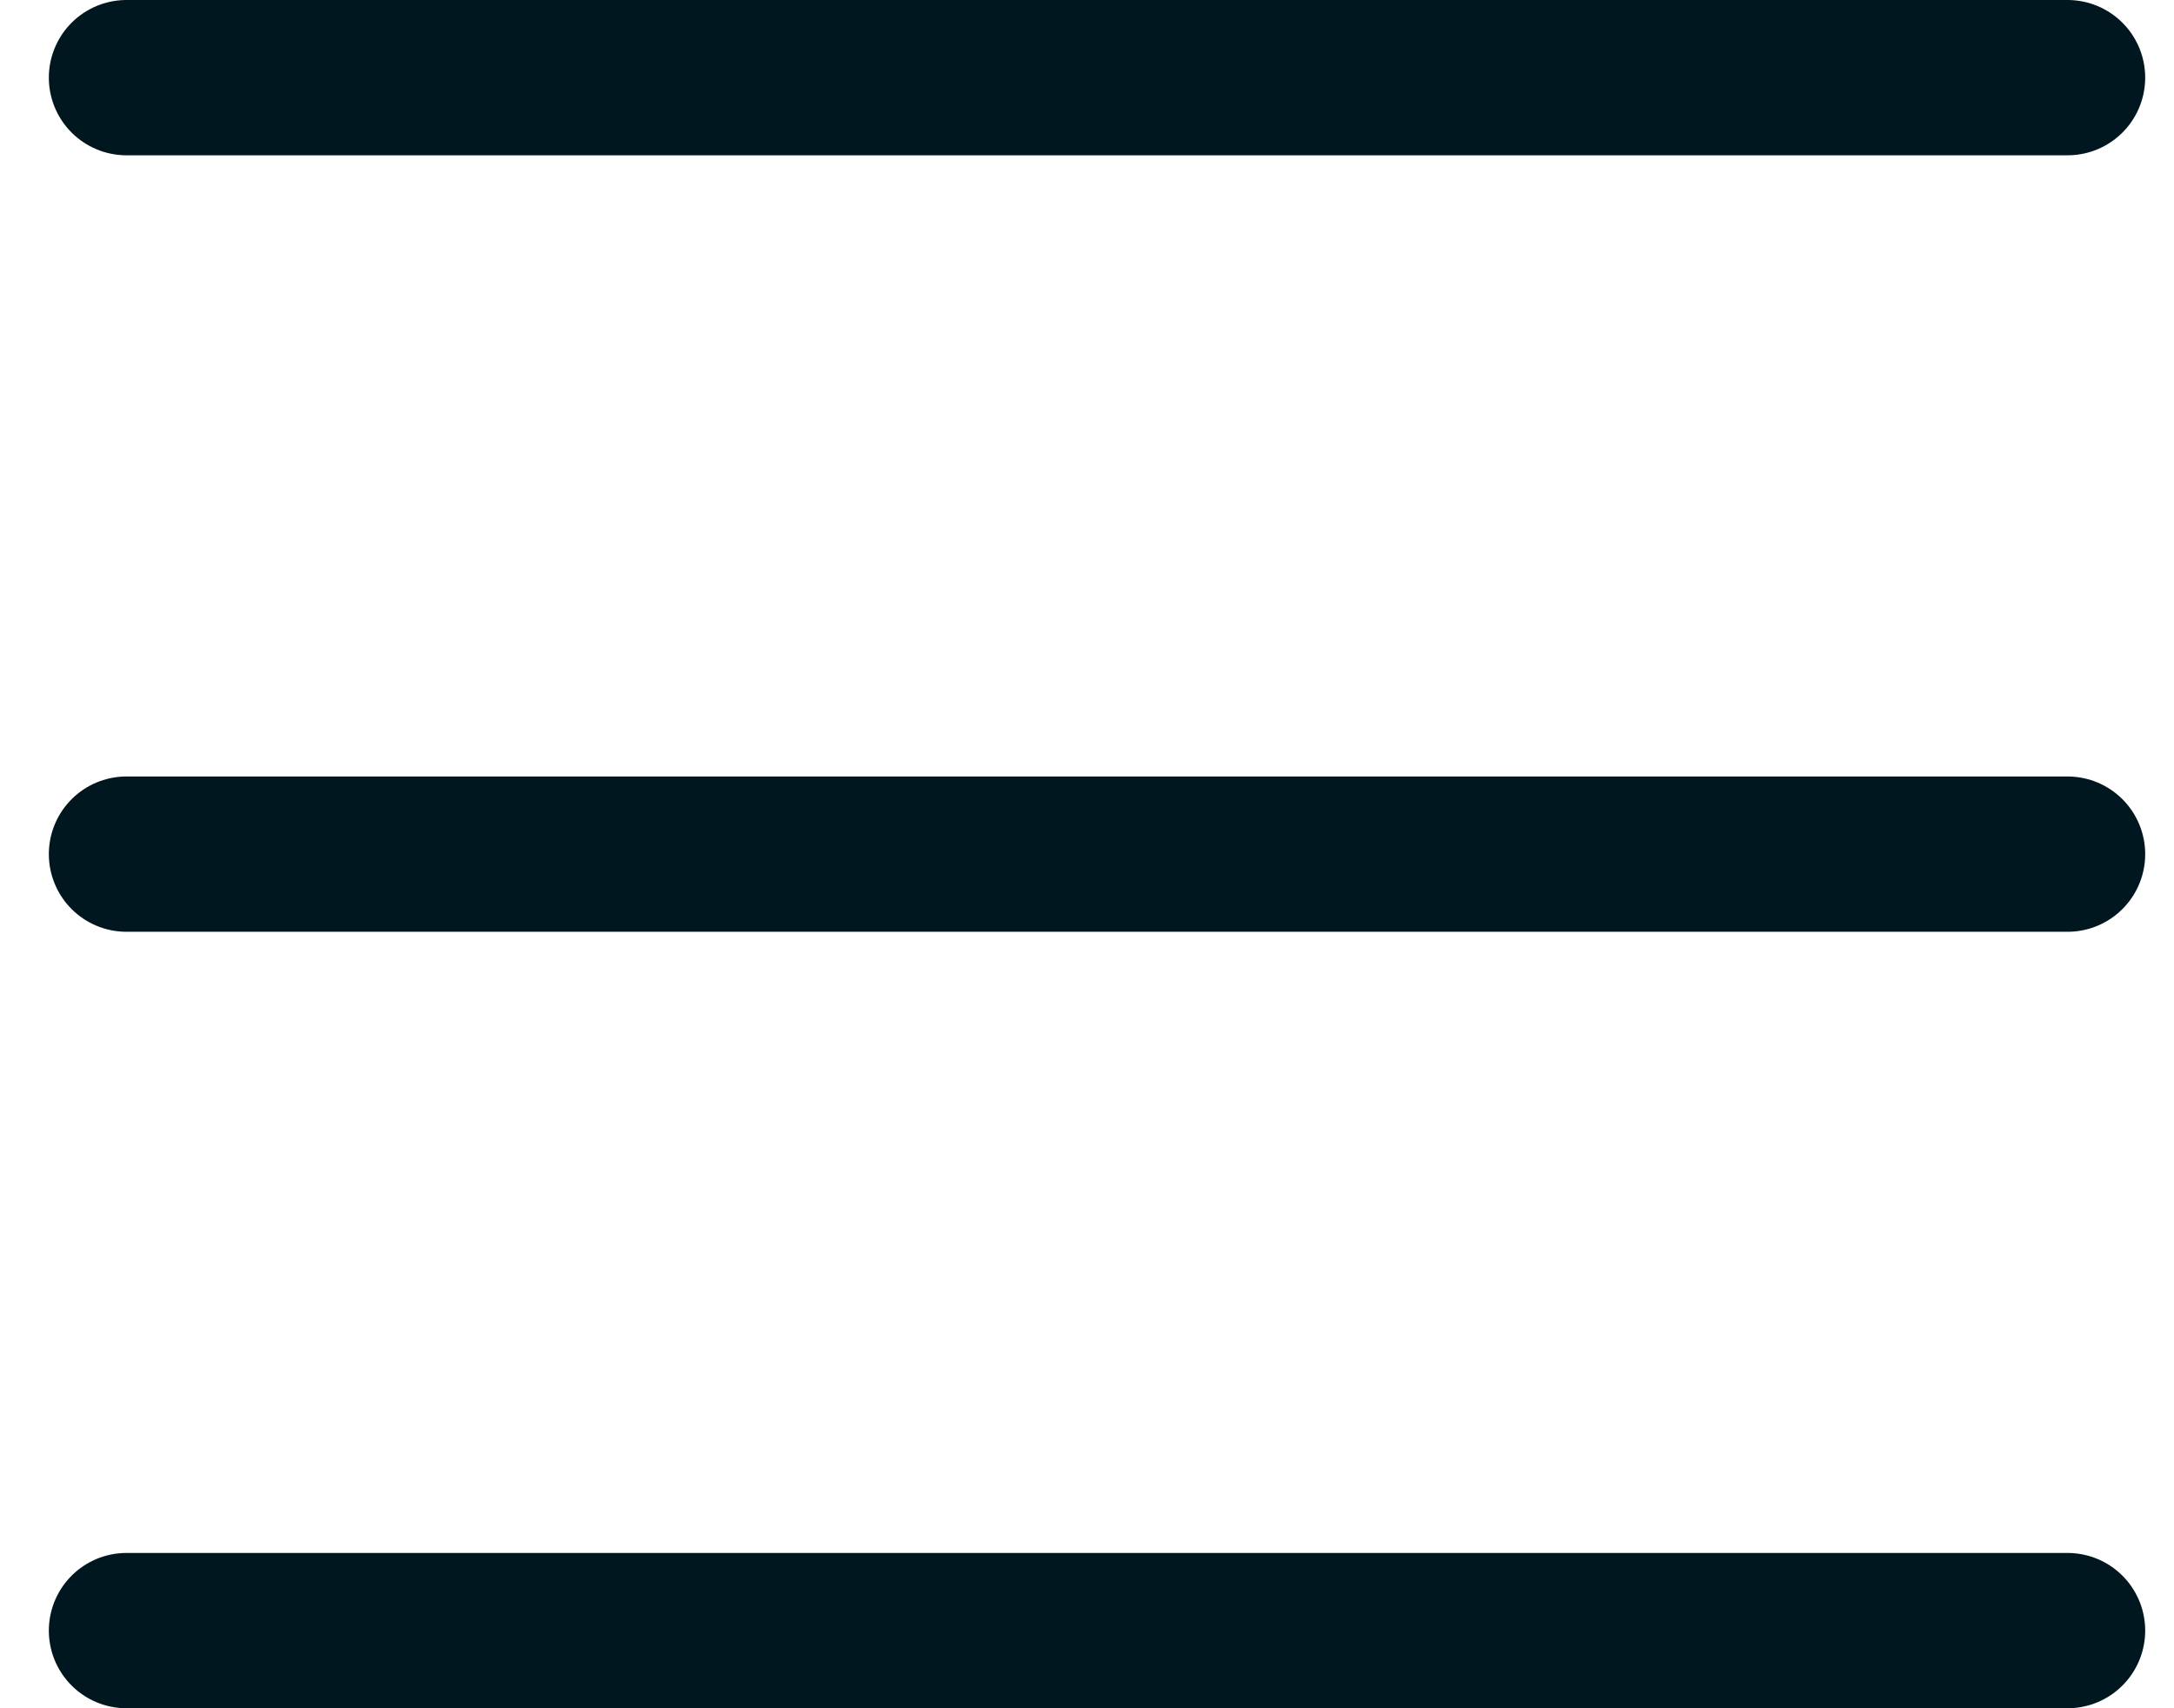
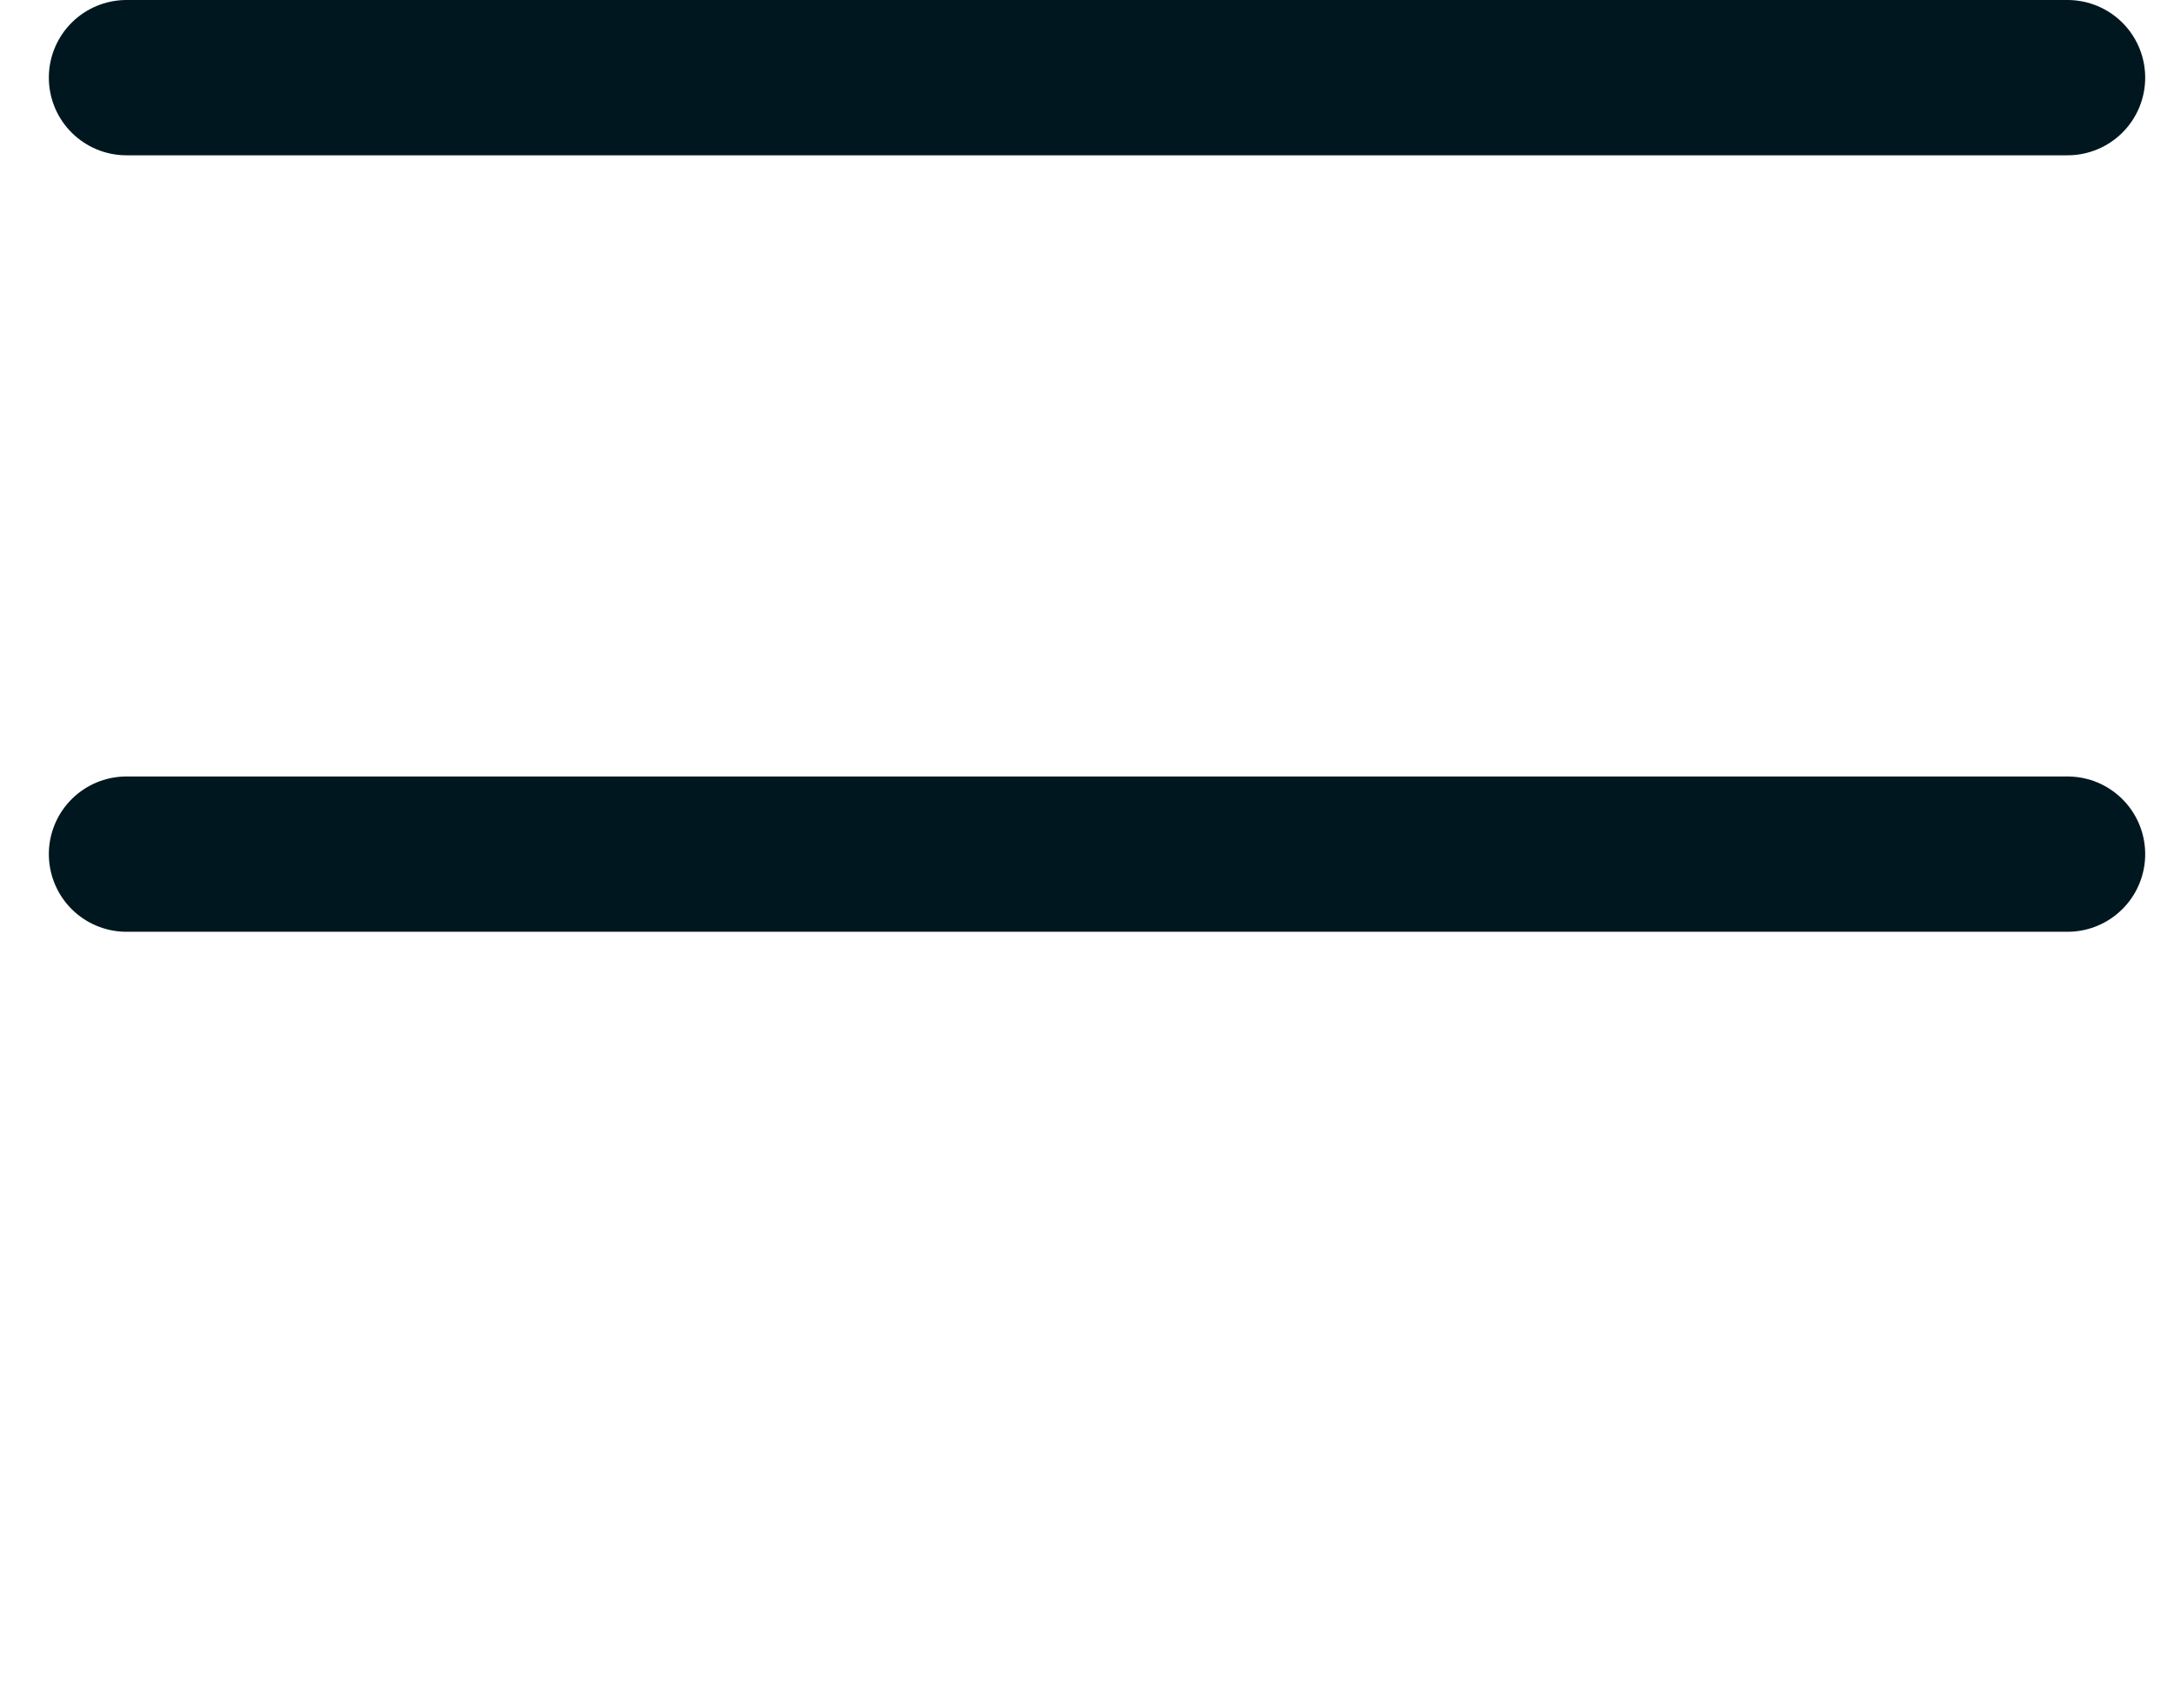
<svg xmlns="http://www.w3.org/2000/svg" width="28" height="22" viewBox="0 0 28 22" fill="none">
  <path d="M1.629 1H26.629" stroke="#00171F" stroke-width="2" stroke-linecap="round" />
  <path d="M1.629 11H26.629" stroke="#00171F" stroke-width="2" stroke-linecap="round" />
-   <path d="M1.629 21H26.629" stroke="#00171F" stroke-width="2" stroke-linecap="round" />
</svg>